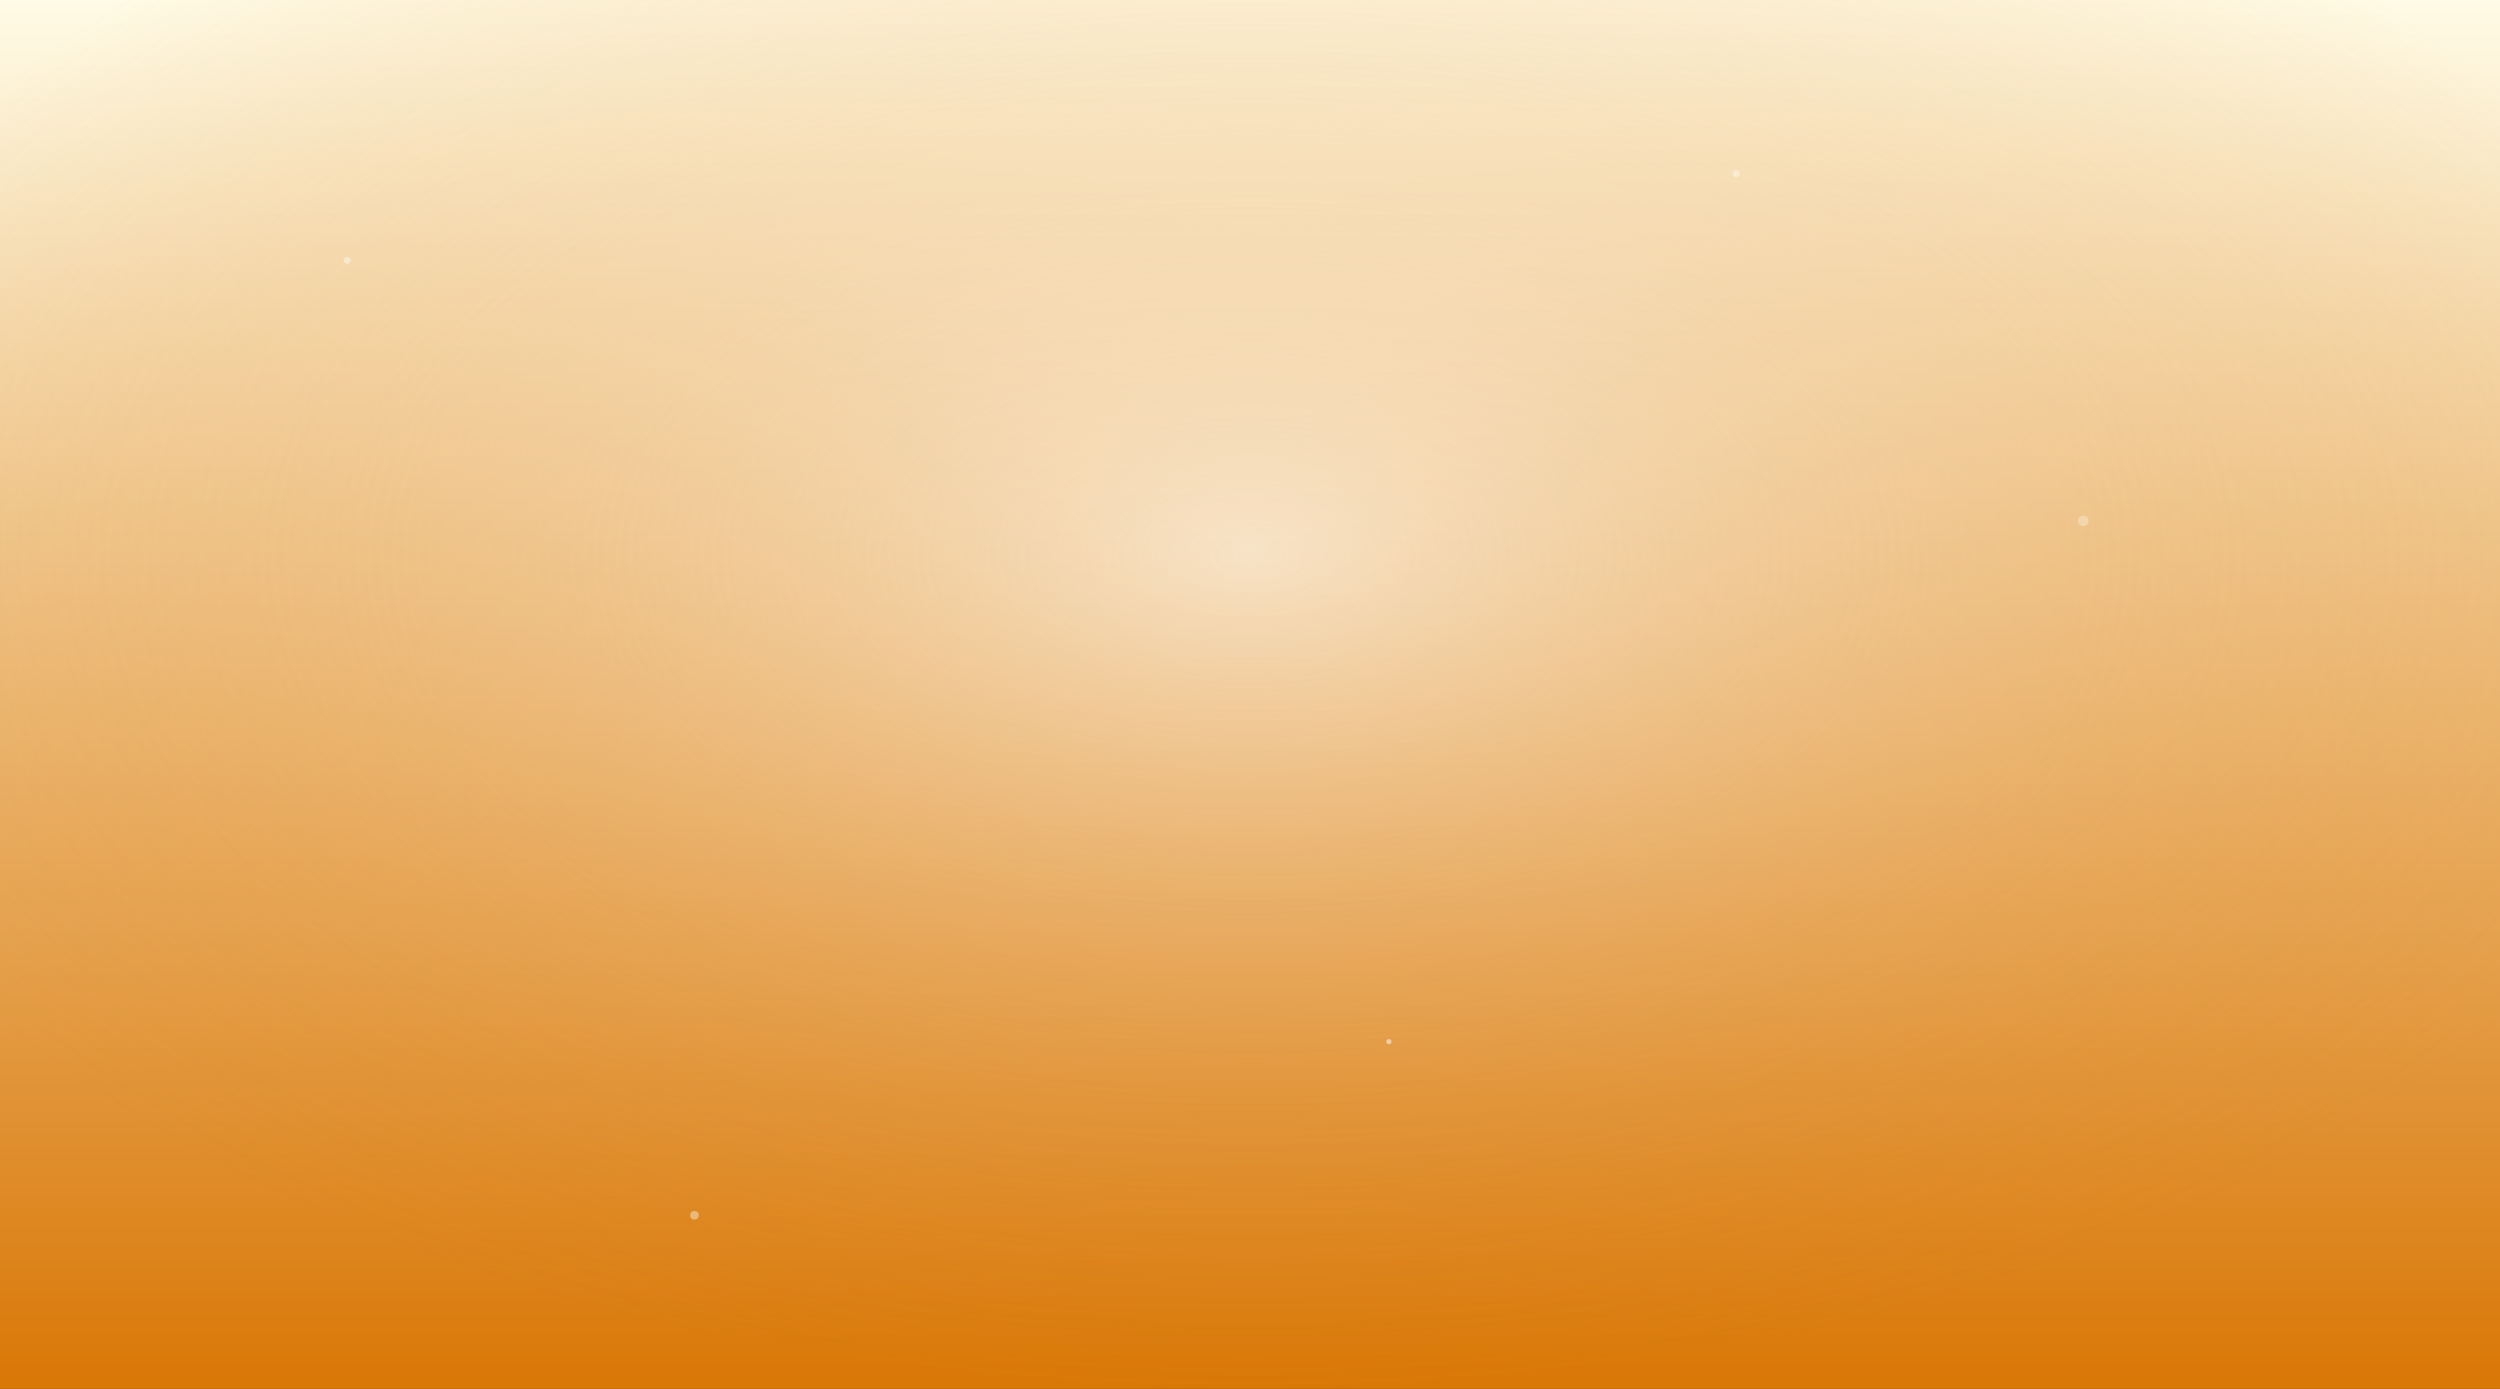
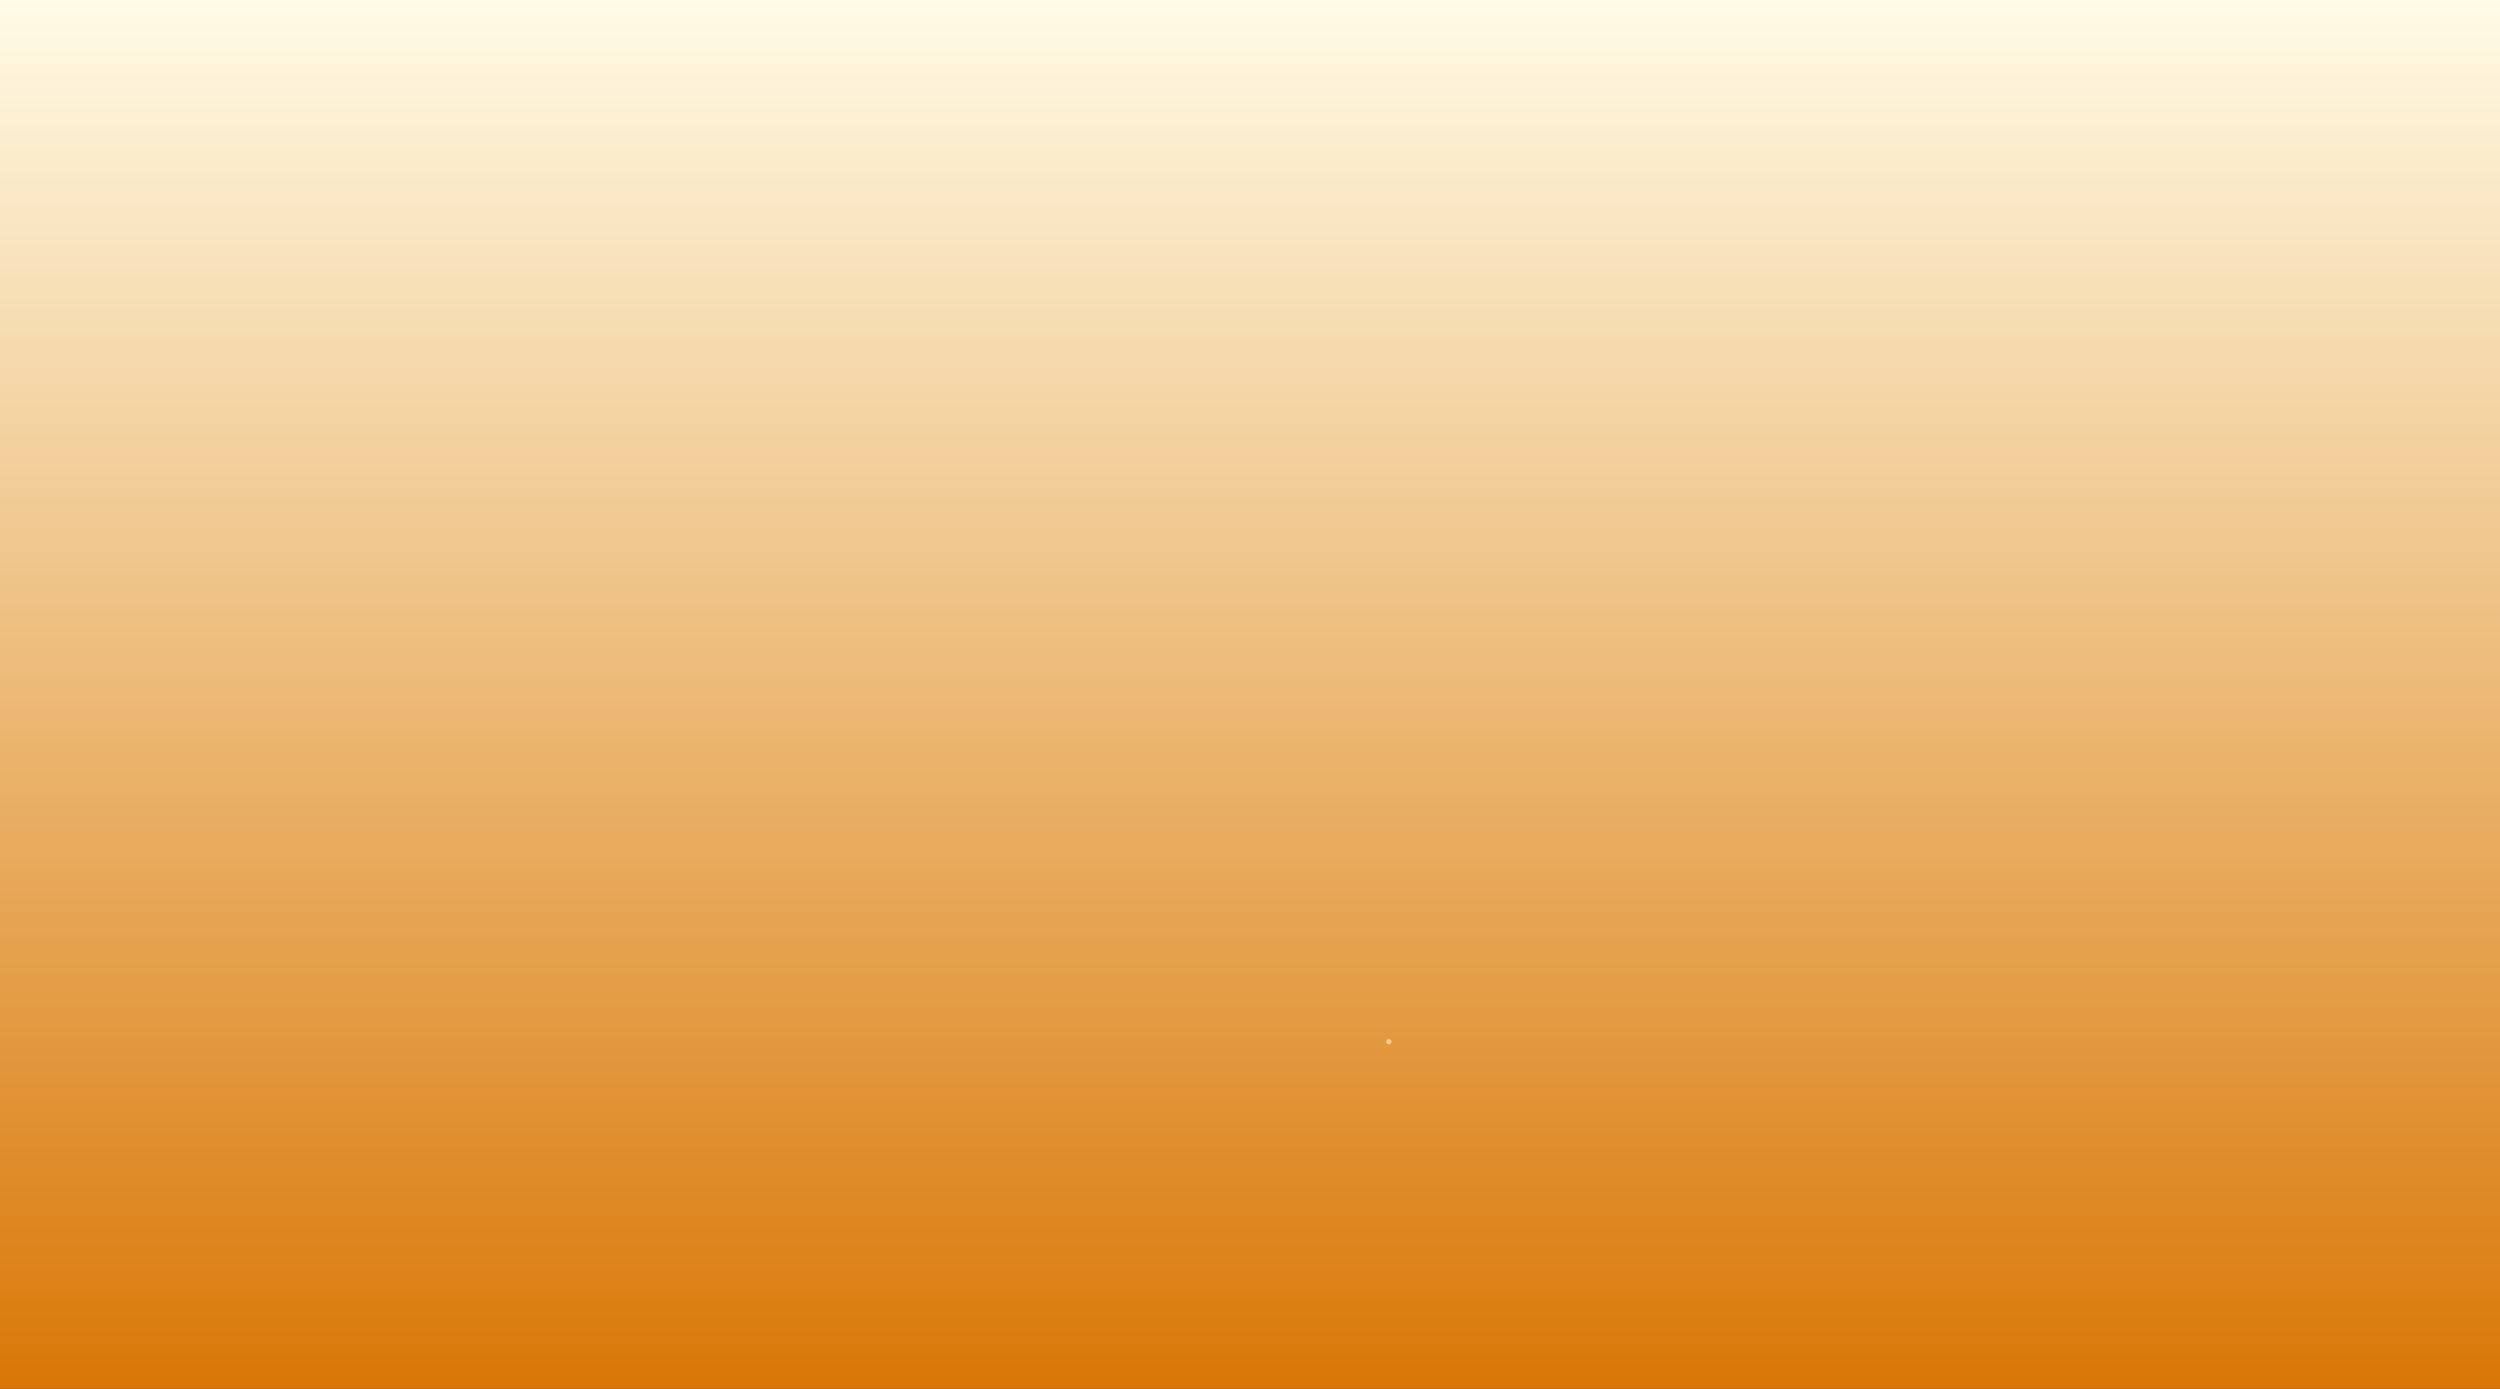
<svg xmlns="http://www.w3.org/2000/svg" width="100%" height="100%" viewBox="0 0 1440 800">
  <rect x="0" y="0" width="1440" height="800" fill="#333333" stroke="none" />
  <defs>
    <linearGradient id="goldGradient" x1="0" y1="0" x2="0" y2="1">
      <stop offset="0%" stop-color="#fffbe6" />
      <stop offset="100%" stop-color="rgb(217,119,6)" />
    </linearGradient>
    <radialGradient id="lightCenter" cx="50%" cy="40%" r="60%">
      <stop offset="0%" stop-color="rgba(255,255,255,0.5)" />
      <stop offset="100%" stop-color="rgba(217,119,6,0)" />
    </radialGradient>
  </defs>
  <rect width="100%" height="100%" fill="url(#goldGradient)" />
-   <rect width="100%" height="100%" fill="url(#lightCenter)" />
-   <circle cx="200" cy="150" r="2" fill="#fff" opacity="0.4" />
-   <circle cx="1200" cy="300" r="3" fill="#fff" opacity="0.3" />
  <circle cx="800" cy="600" r="1.5" fill="#fff" opacity="0.5" />
-   <circle cx="400" cy="700" r="2.5" fill="#fff" opacity="0.4" />
-   <circle cx="1000" cy="100" r="2" fill="#fff" opacity="0.4" />
</svg>